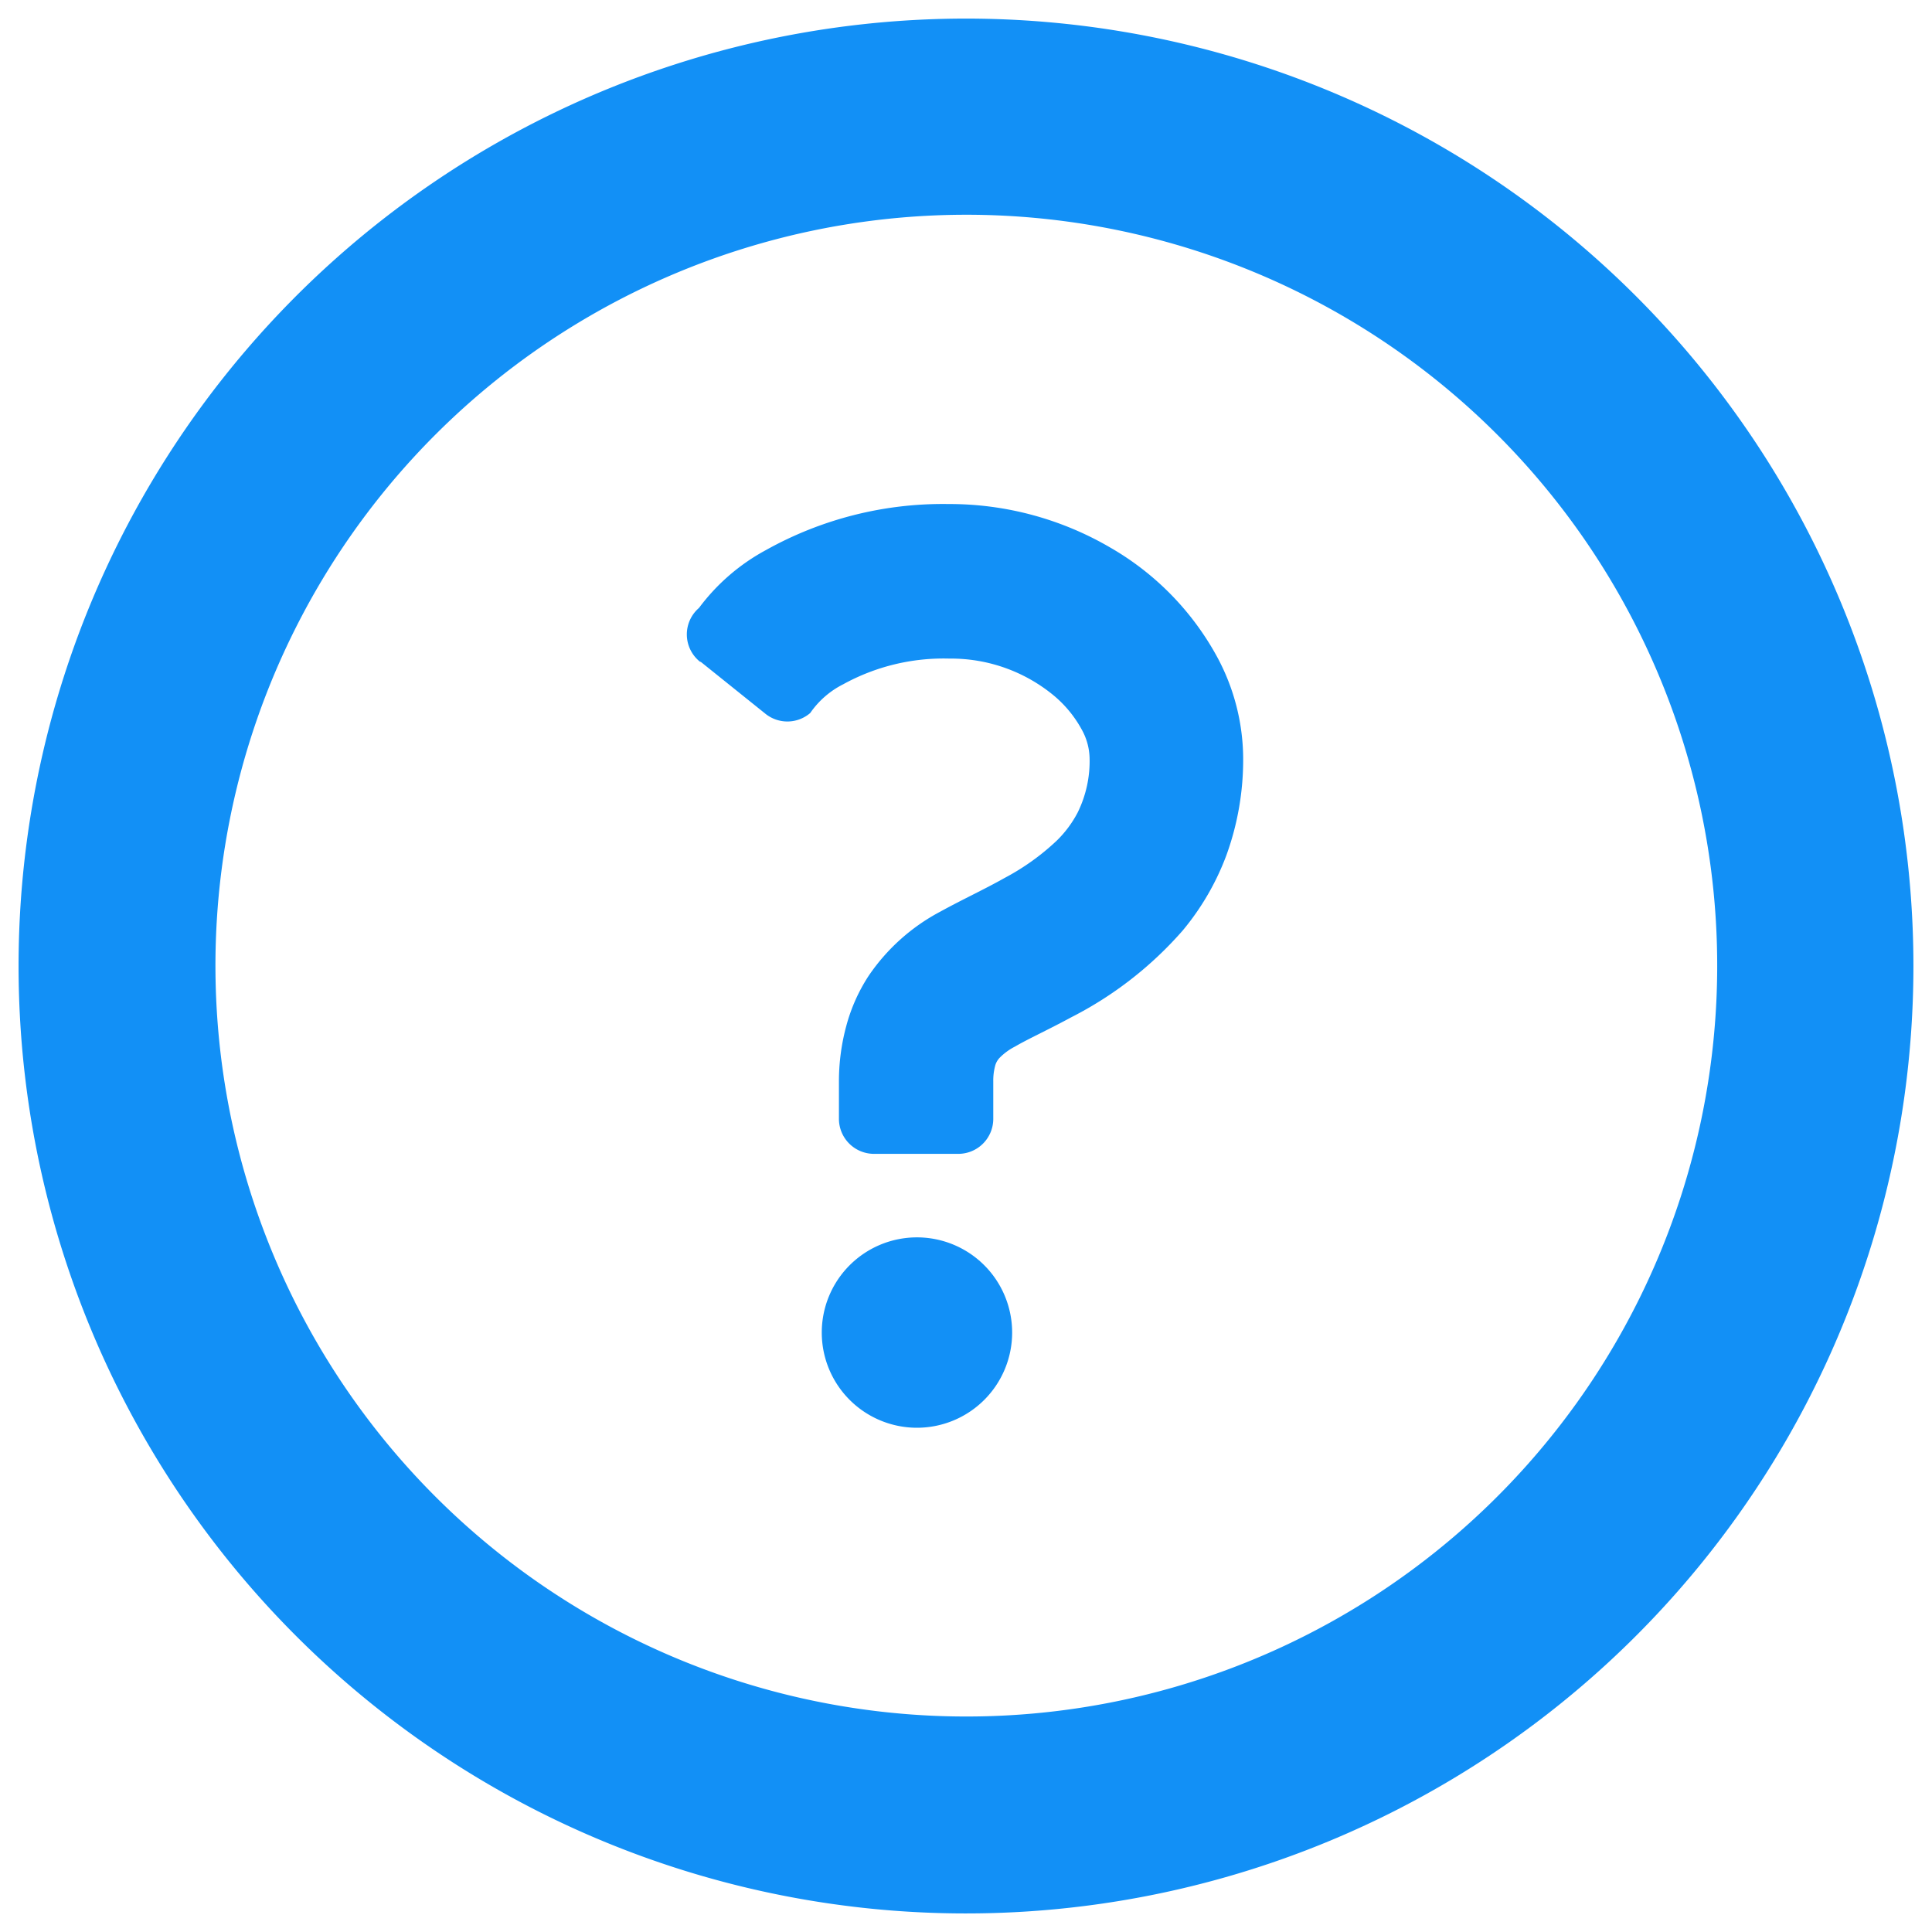
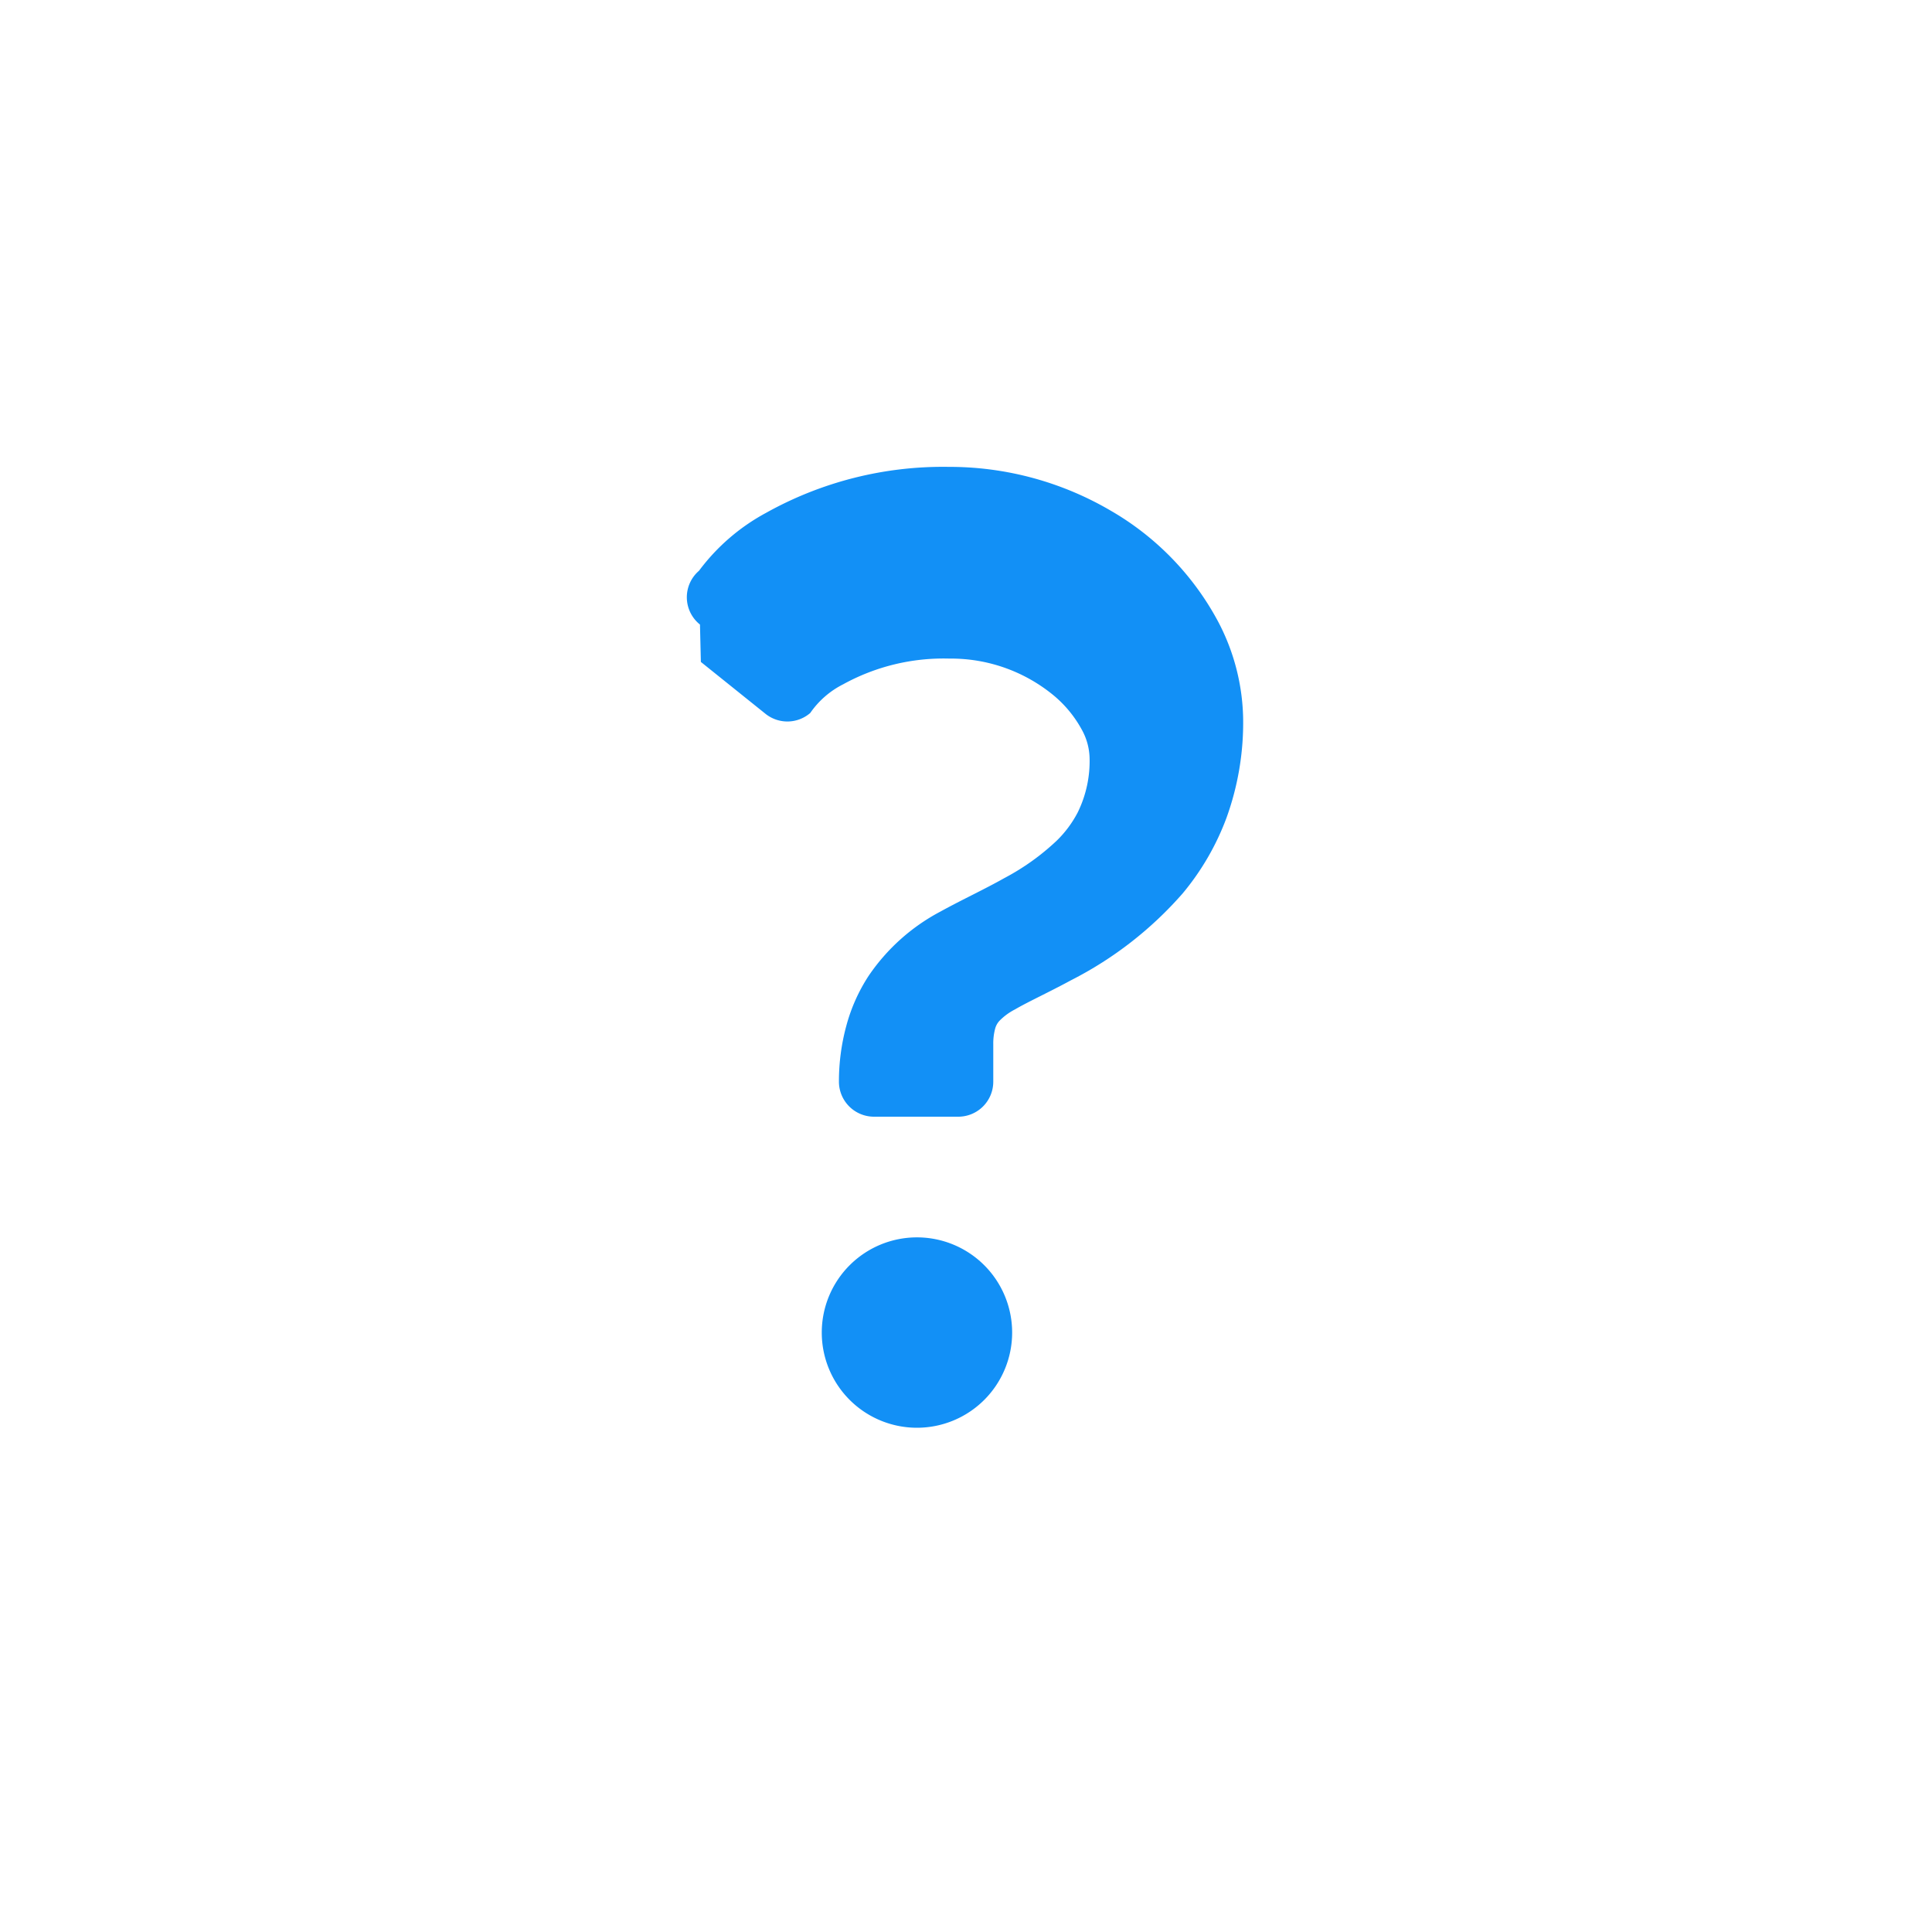
<svg xmlns="http://www.w3.org/2000/svg" width="26" height="26" viewBox="0 0 26 26">
-   <path d="M22.015 3.984A12.75 12.75 0 1025.75 13a12.75 12.75 0 00-3.735-9.016zM20.15 5.85a10.105 10.105 0 11-7.146-2.96 10.105 10.105 0 017.146 2.96z" fill="#1290f6" />
-   <path d="M12.34 16.652a1.281 1.281 0 101.281 1.281 1.281 1.281 0 00-1.281-1.281zM9.432 8.908l.872.7a.471.471 0 00.6-.013 1.185 1.185 0 01.443-.386 2.8 2.8 0 011.43-.346 2.17 2.17 0 011.408.5 1.583 1.583 0 01.372.454.827.827 0 01.106.378 1.565 1.565 0 01-.16.739 1.492 1.492 0 01-.285.382 3.2 3.2 0 01-.7.5c-.273.154-.567.289-.865.453a2.677 2.677 0 00-.963.863 2.334 2.334 0 00-.3.671 2.85 2.85 0 00-.1.754v.5a.472.472 0 00.471.471h1.135a.471.471 0 00.471-.471v-.505a.77.77 0 01.023-.2.25.25 0 01.06-.114.801.801 0 01.21-.154c.17-.1.445-.225.755-.393a5.013 5.013 0 001.5-1.167 3.474 3.474 0 00.591-1.019 3.766 3.766 0 00.224-1.31 2.9 2.9 0 00-.343-1.341 3.785 3.785 0 00-1.44-1.482 4.29 4.29 0 00-2.18-.589 4.885 4.885 0 00-2.46.62 2.75 2.75 0 00-.9.778.47.47 0 00.013.724z" fill="#1290f6" />
+   <path d="M12.34 16.652a1.281 1.281 0 101.281 1.281 1.281 1.281 0 00-1.281-1.281zM9.432 8.908l.872.7a.471.471 0 00.6-.013 1.185 1.185 0 01.443-.386 2.8 2.8 0 011.43-.346 2.17 2.17 0 011.408.5 1.583 1.583 0 01.372.454.827.827 0 01.106.378 1.565 1.565 0 01-.16.739 1.492 1.492 0 01-.285.382 3.2 3.2 0 01-.7.5c-.273.154-.567.289-.865.453a2.677 2.677 0 00-.963.863 2.334 2.334 0 00-.3.671 2.85 2.85 0 00-.1.754a.472.472 0 00.471.471h1.135a.471.471 0 00.471-.471v-.505a.77.77 0 01.023-.2.25.25 0 01.06-.114.801.801 0 01.21-.154c.17-.1.445-.225.755-.393a5.013 5.013 0 001.5-1.167 3.474 3.474 0 00.591-1.019 3.766 3.766 0 00.224-1.31 2.9 2.9 0 00-.343-1.341 3.785 3.785 0 00-1.44-1.482 4.29 4.29 0 00-2.18-.589 4.885 4.885 0 00-2.46.62 2.75 2.75 0 00-.9.778.47.47 0 00.013.724z" fill="#1290f6" />
</svg>